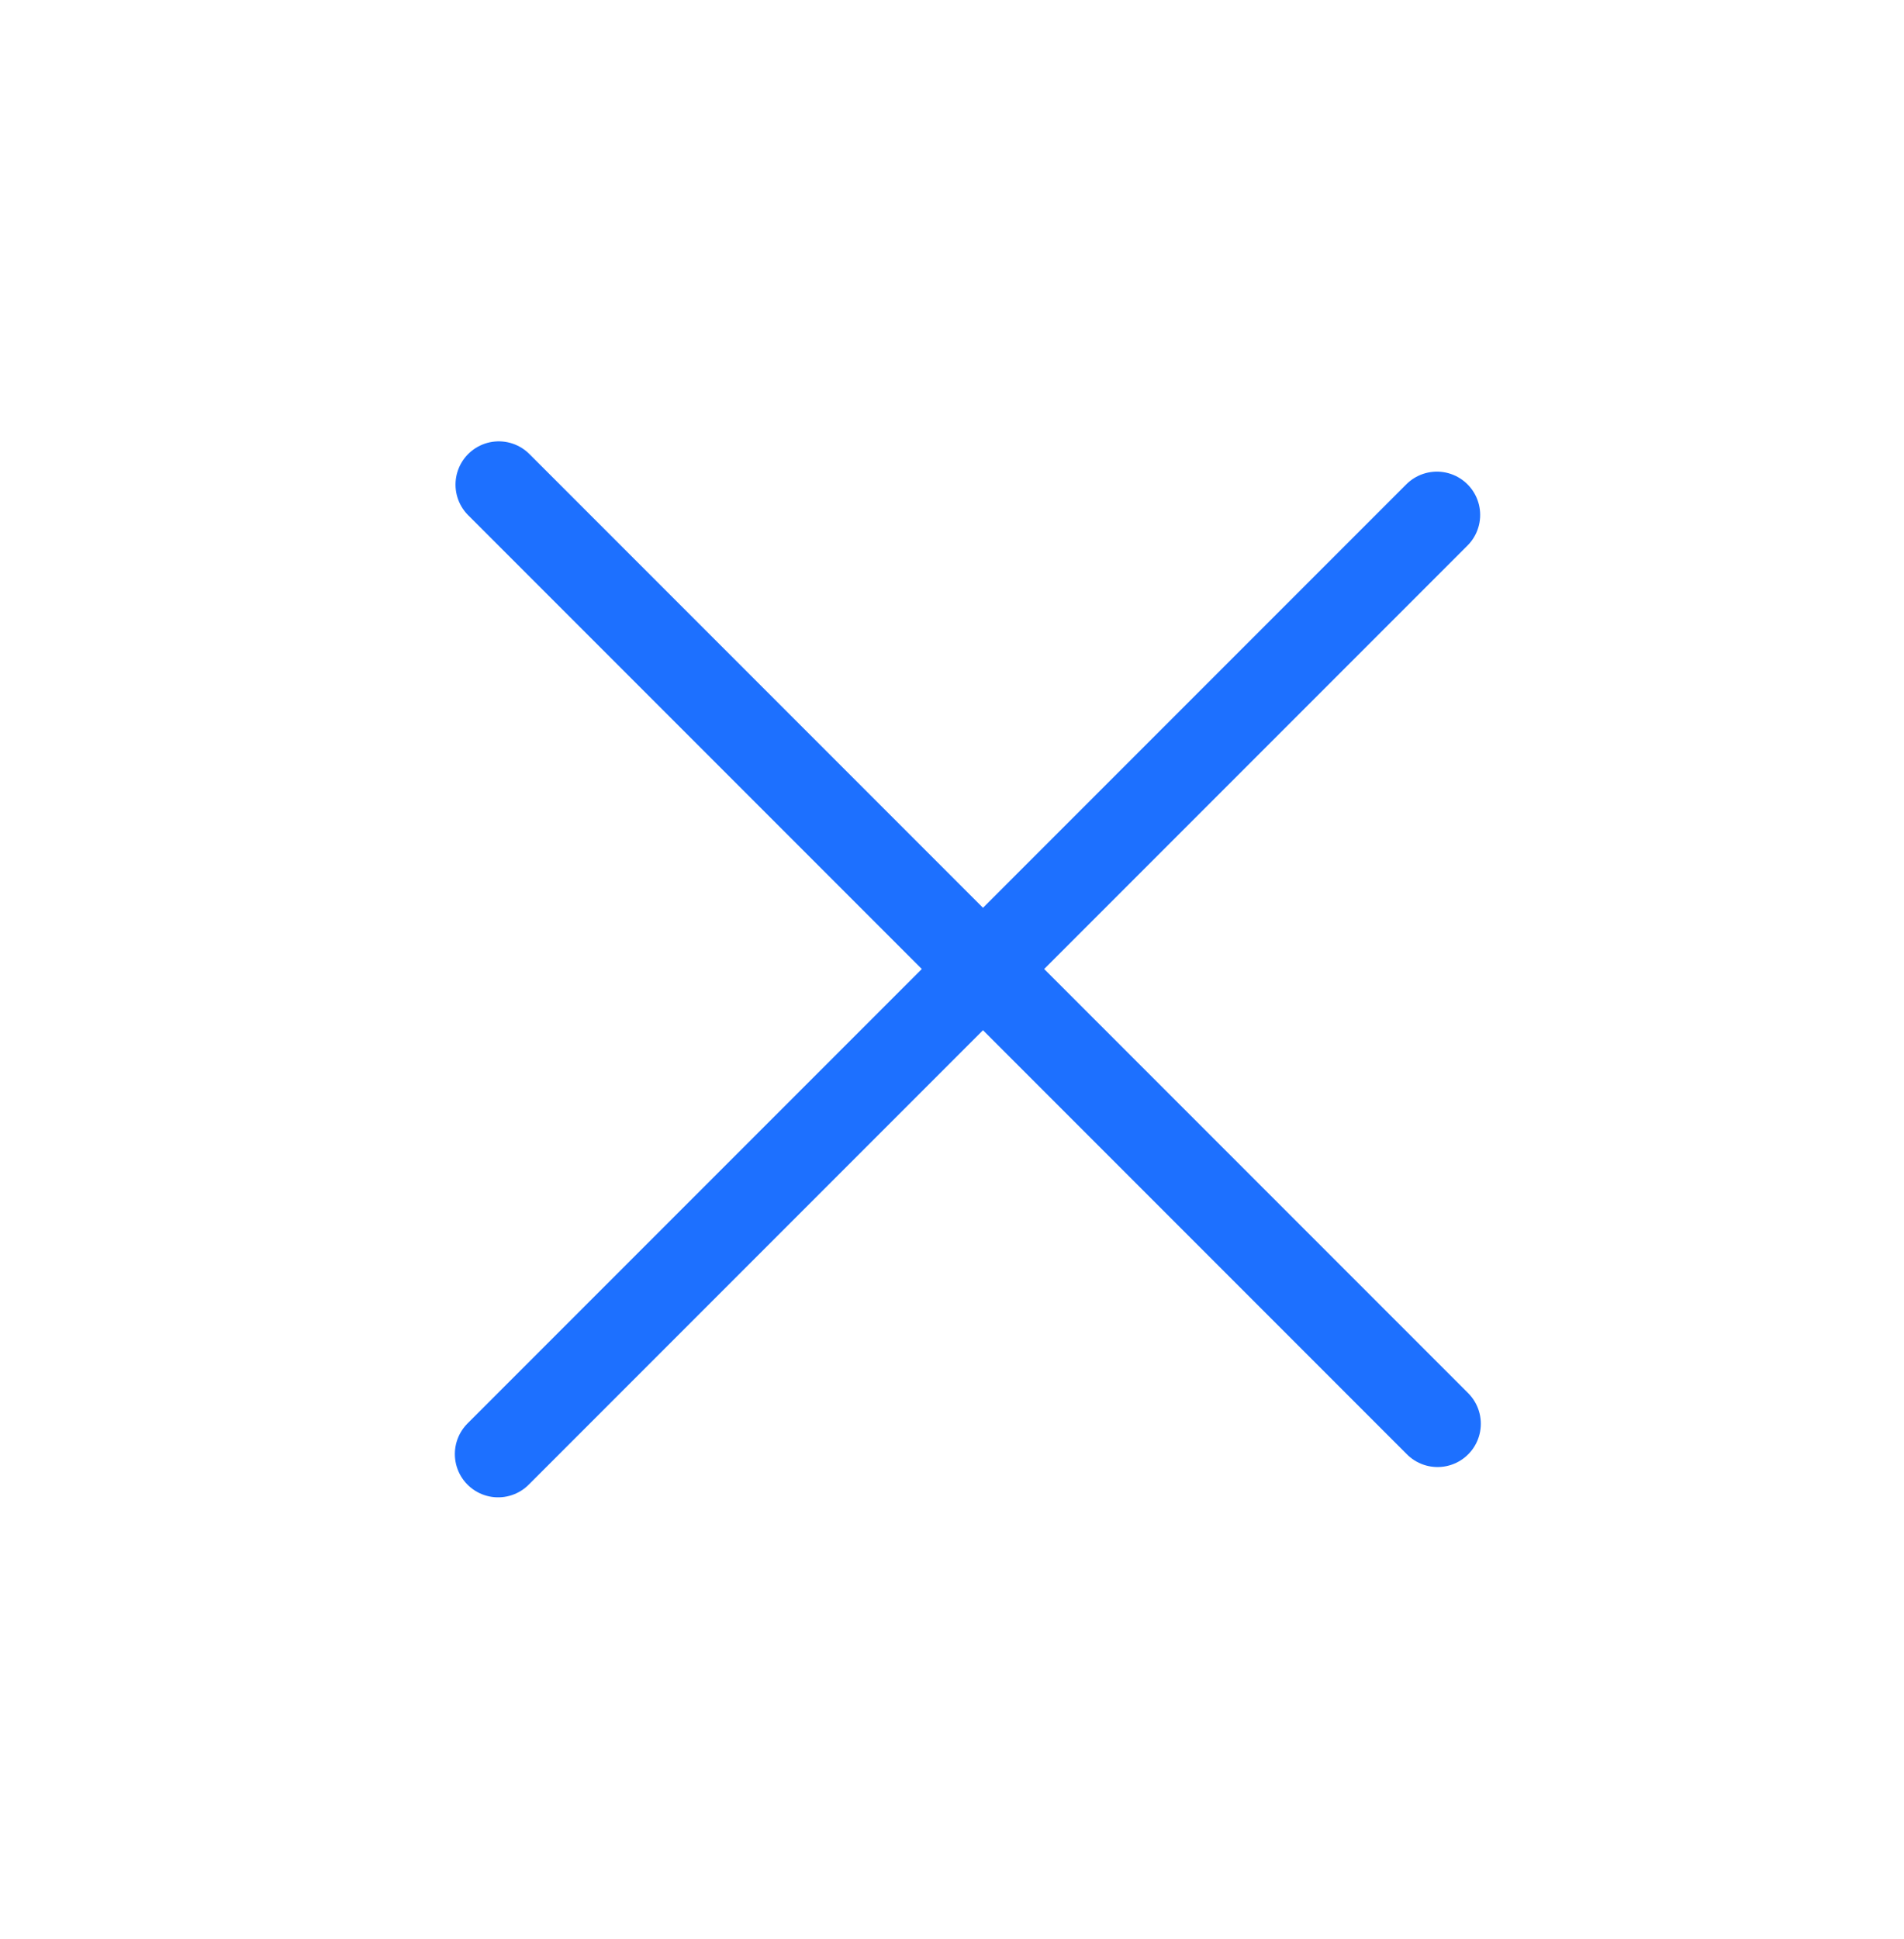
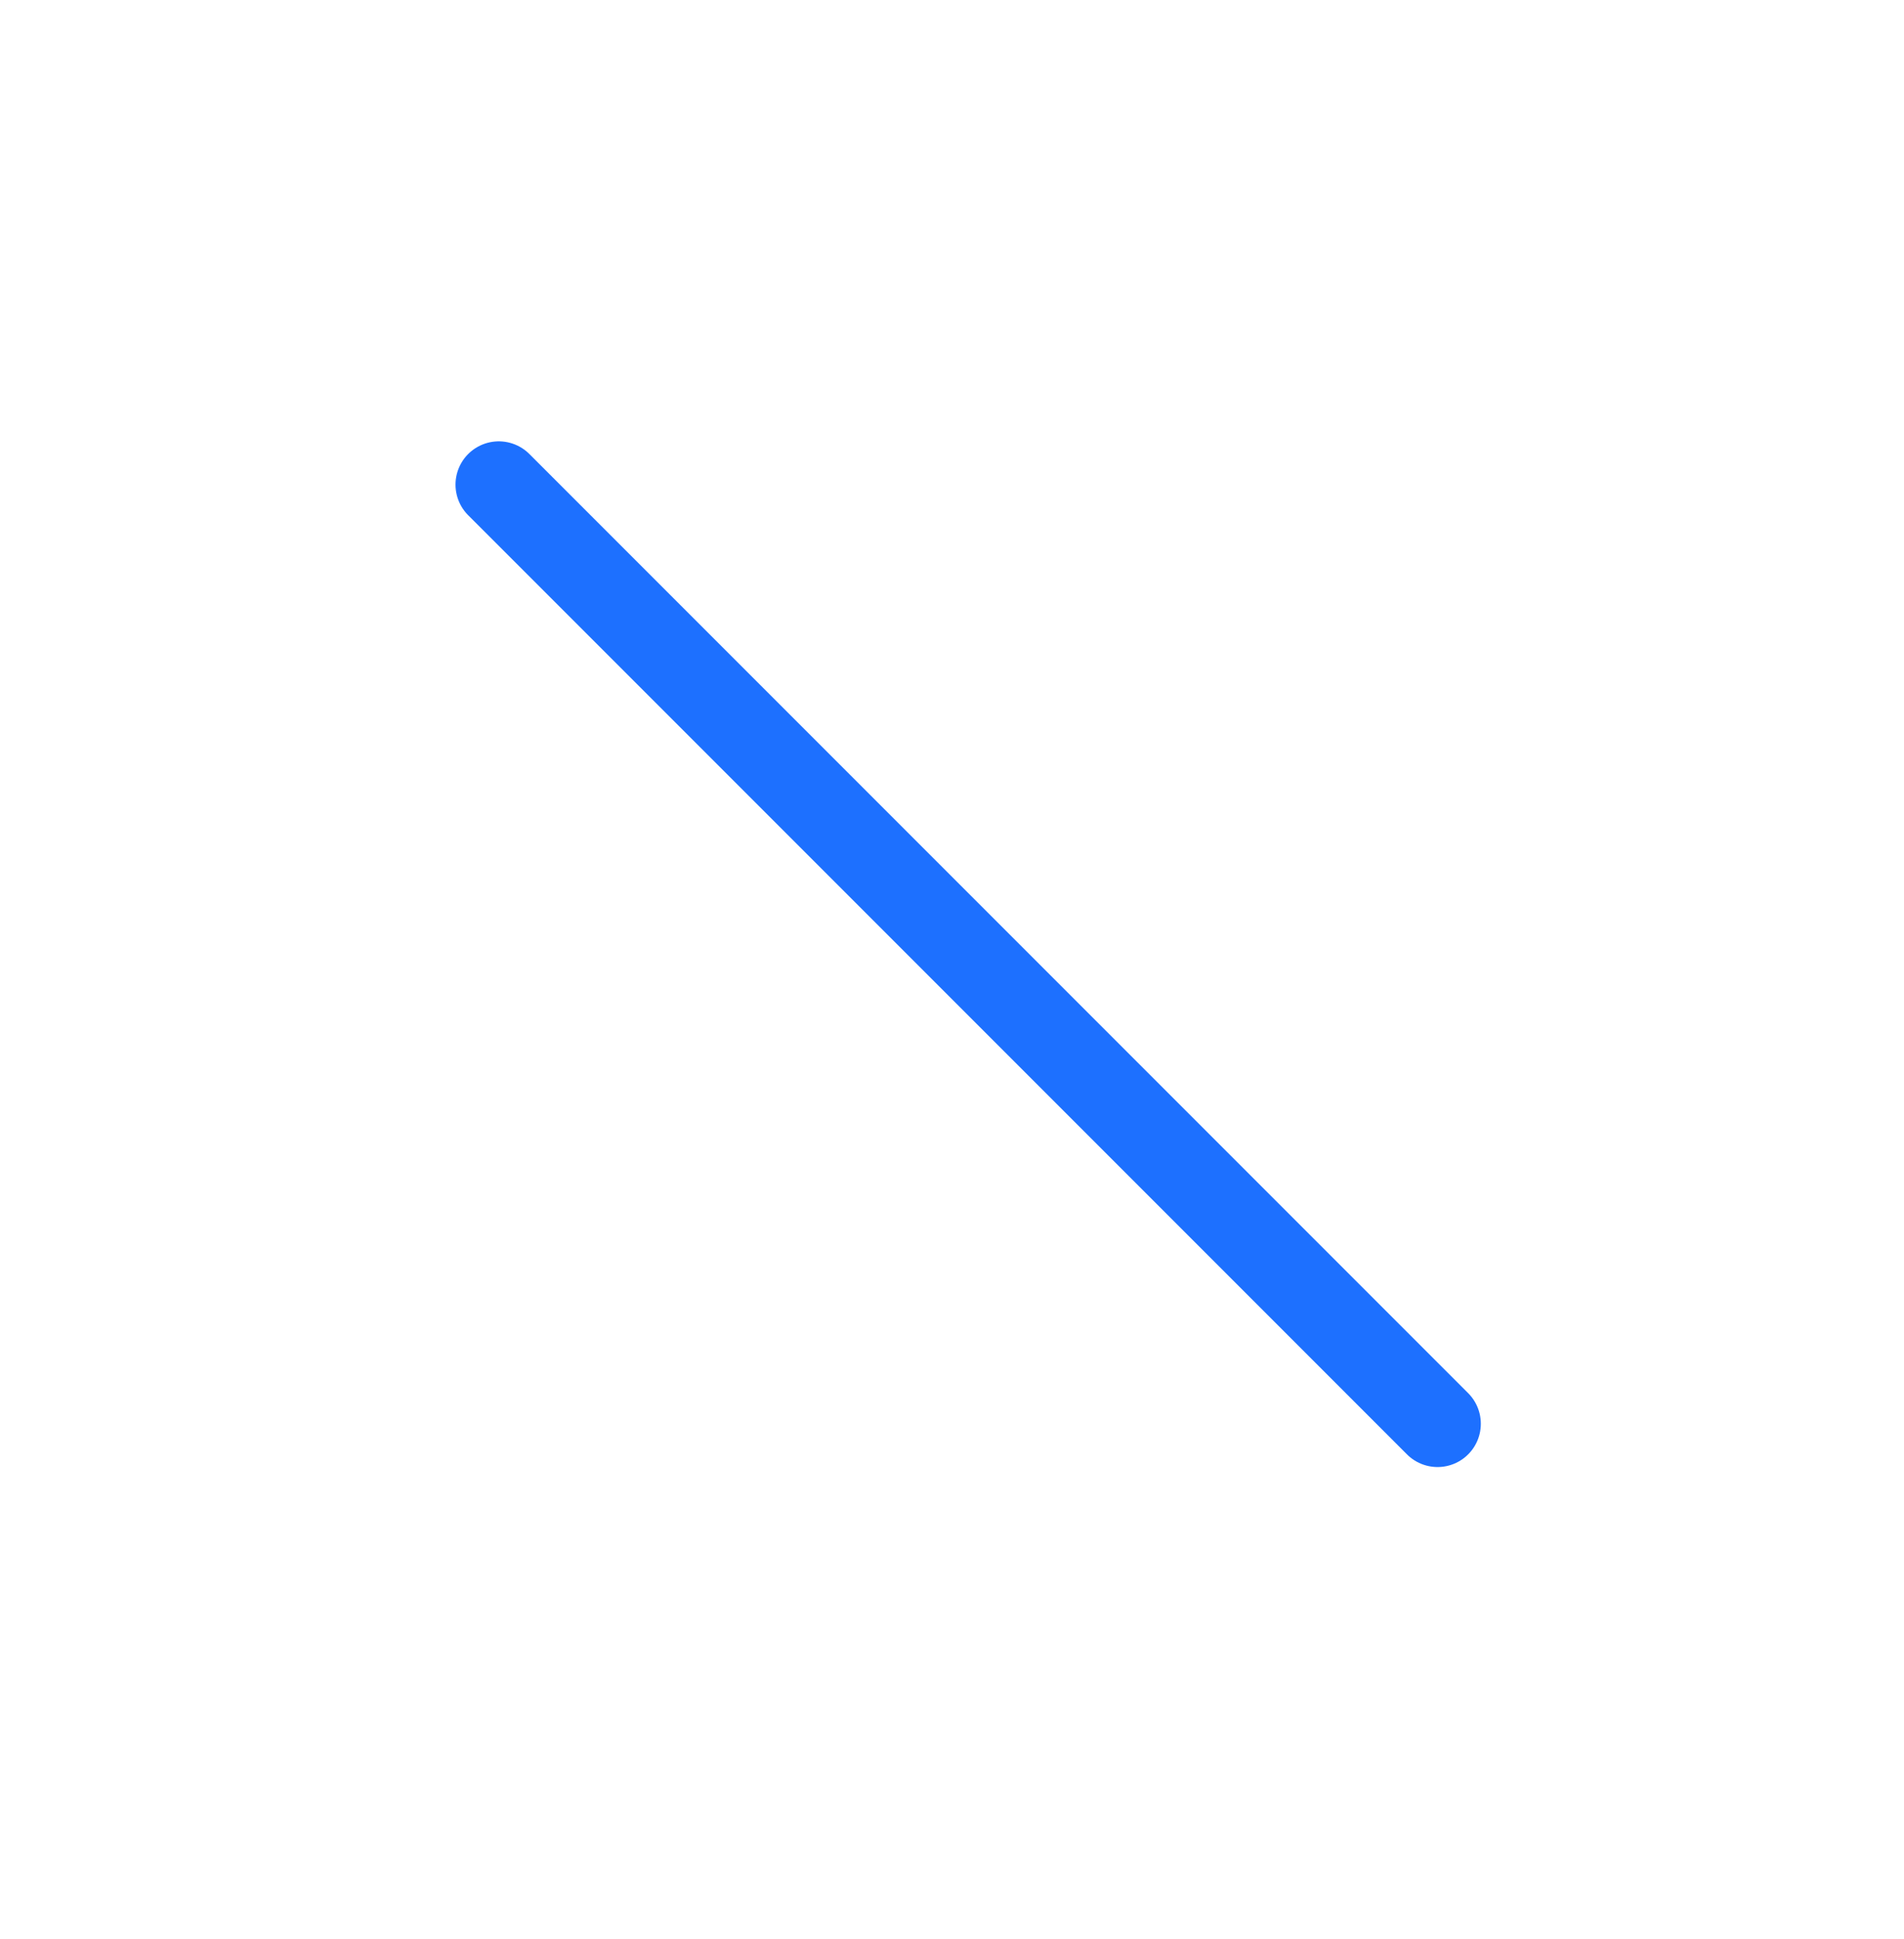
<svg xmlns="http://www.w3.org/2000/svg" width="55" height="56" viewBox="0 0 55 56" fill="none">
  <path d="M14.408 13.994L41.526 41.112" stroke="#1D70FF" stroke-width="2.5" stroke-linecap="round" />
-   <path d="M14.389 41.987L41.507 14.869" stroke="#1D70FF" stroke-width="2.5" stroke-linecap="round" />
</svg>